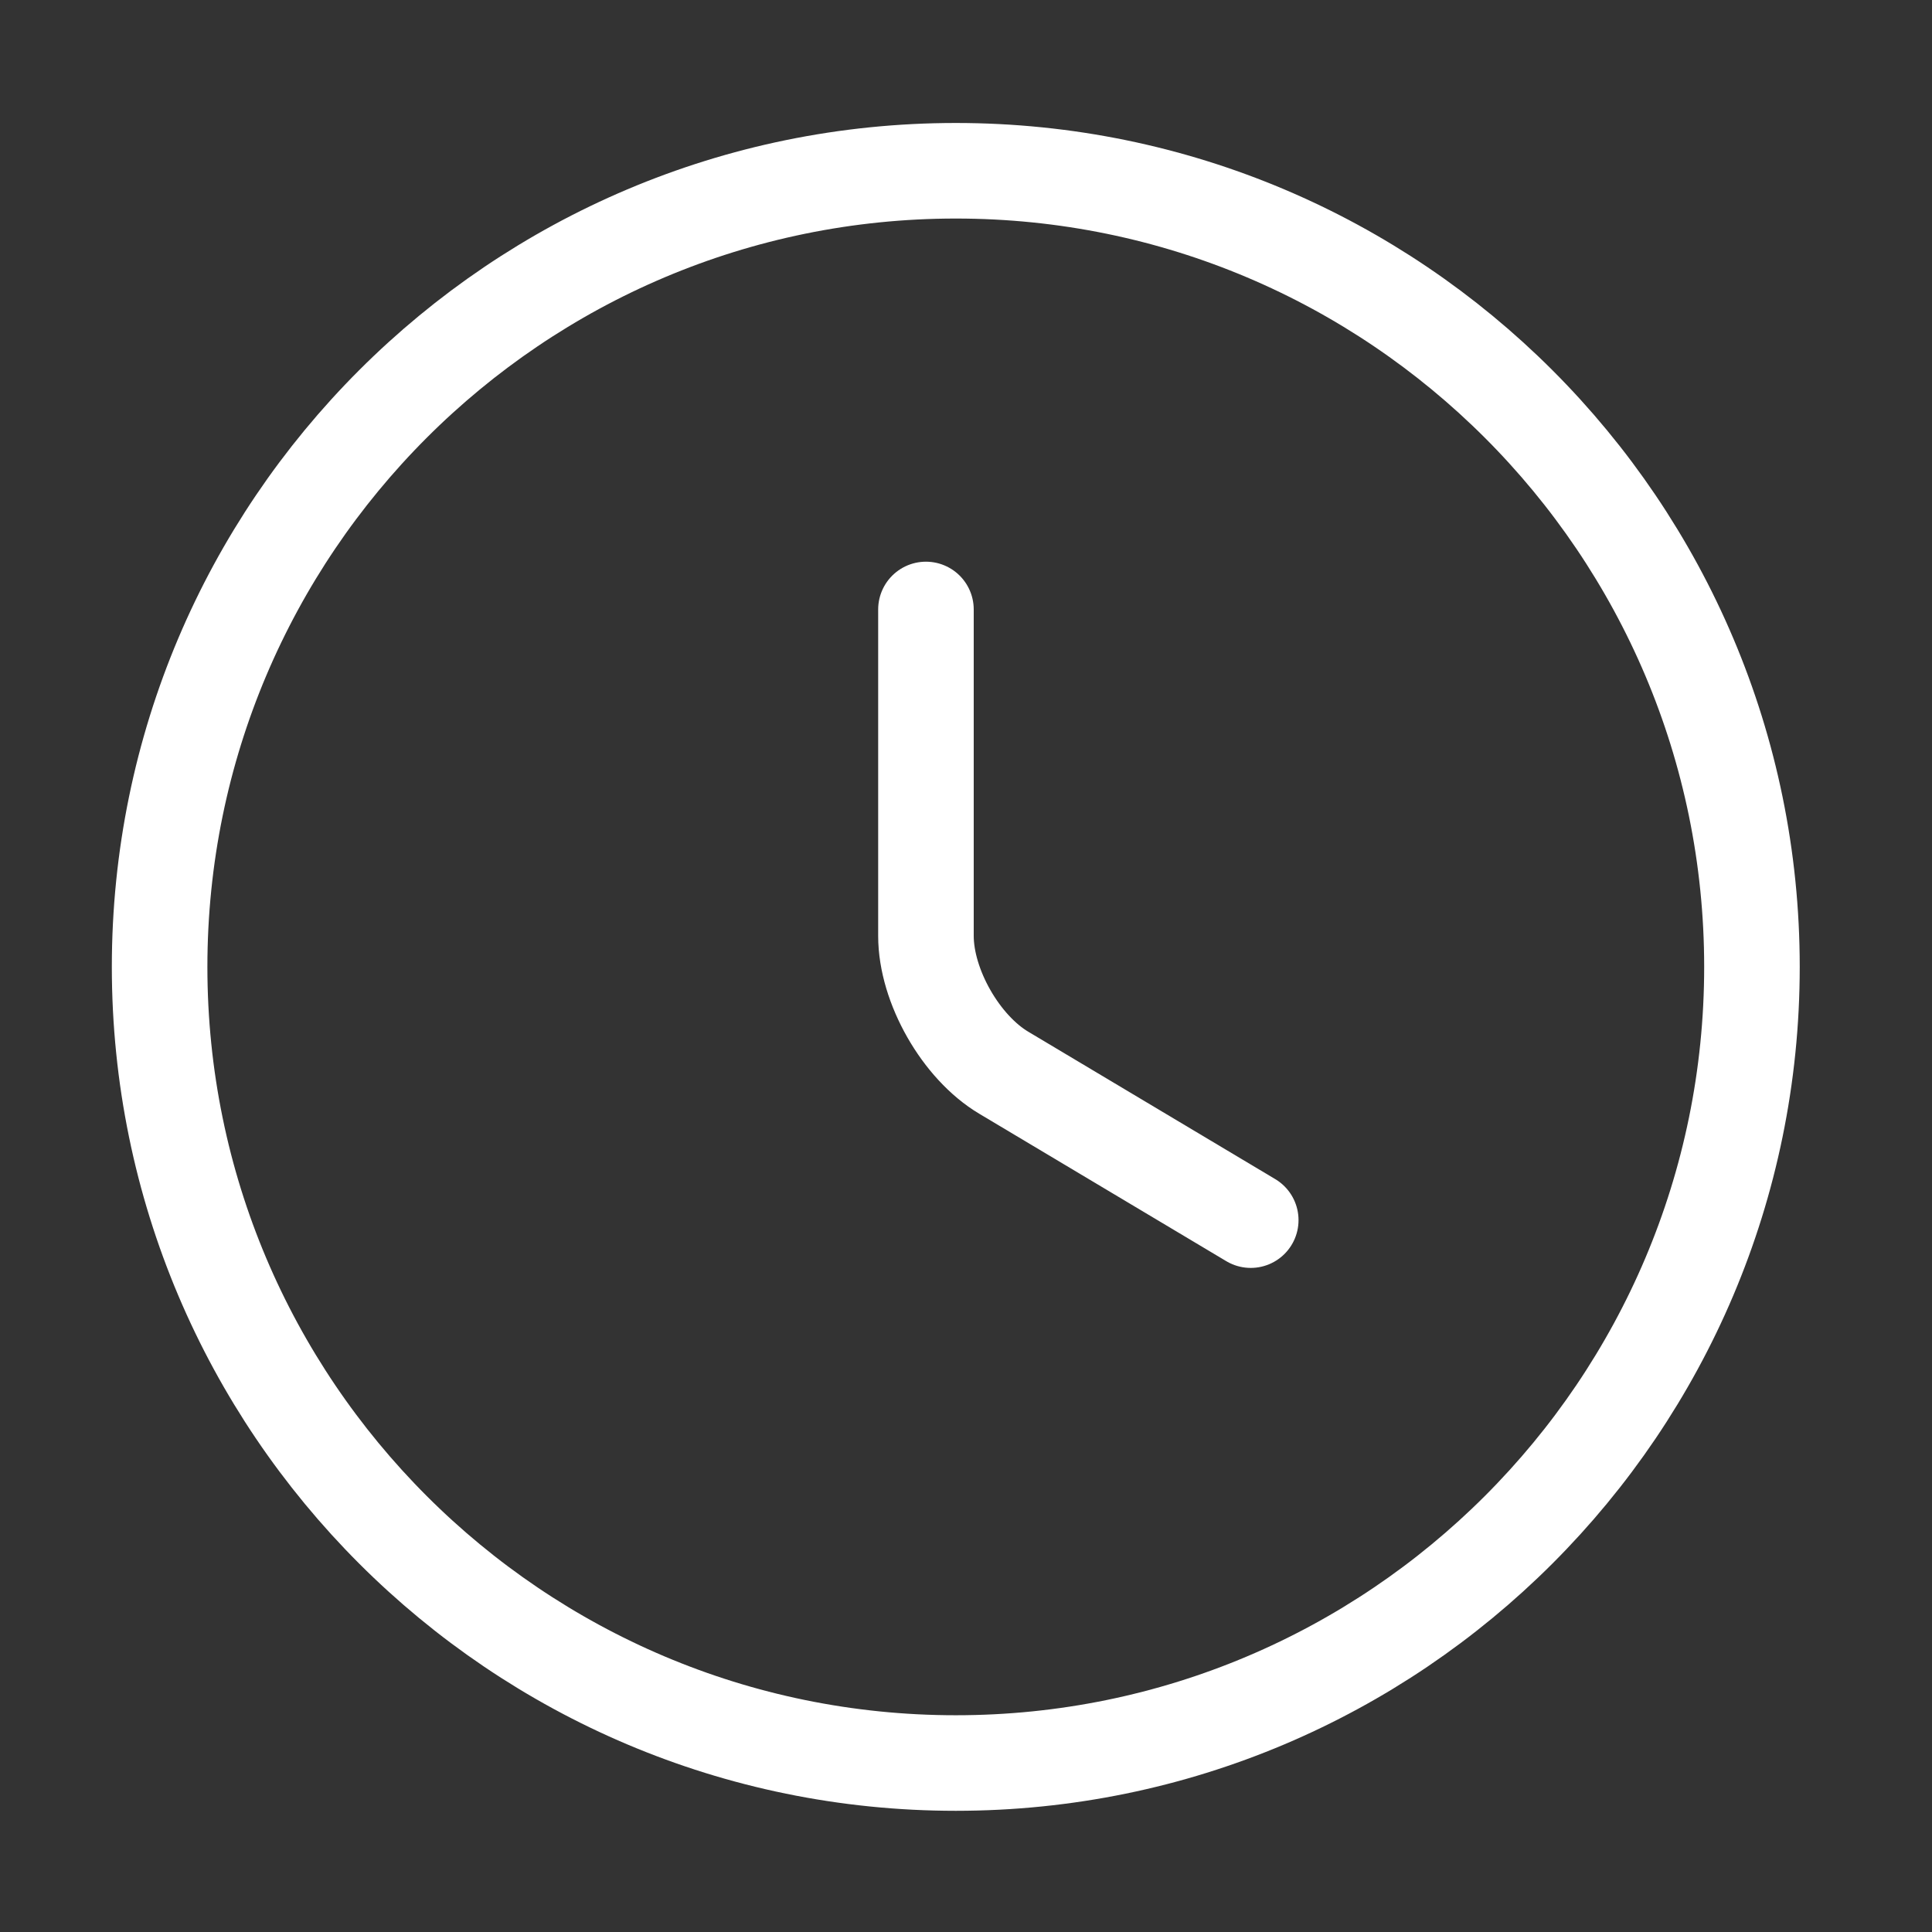
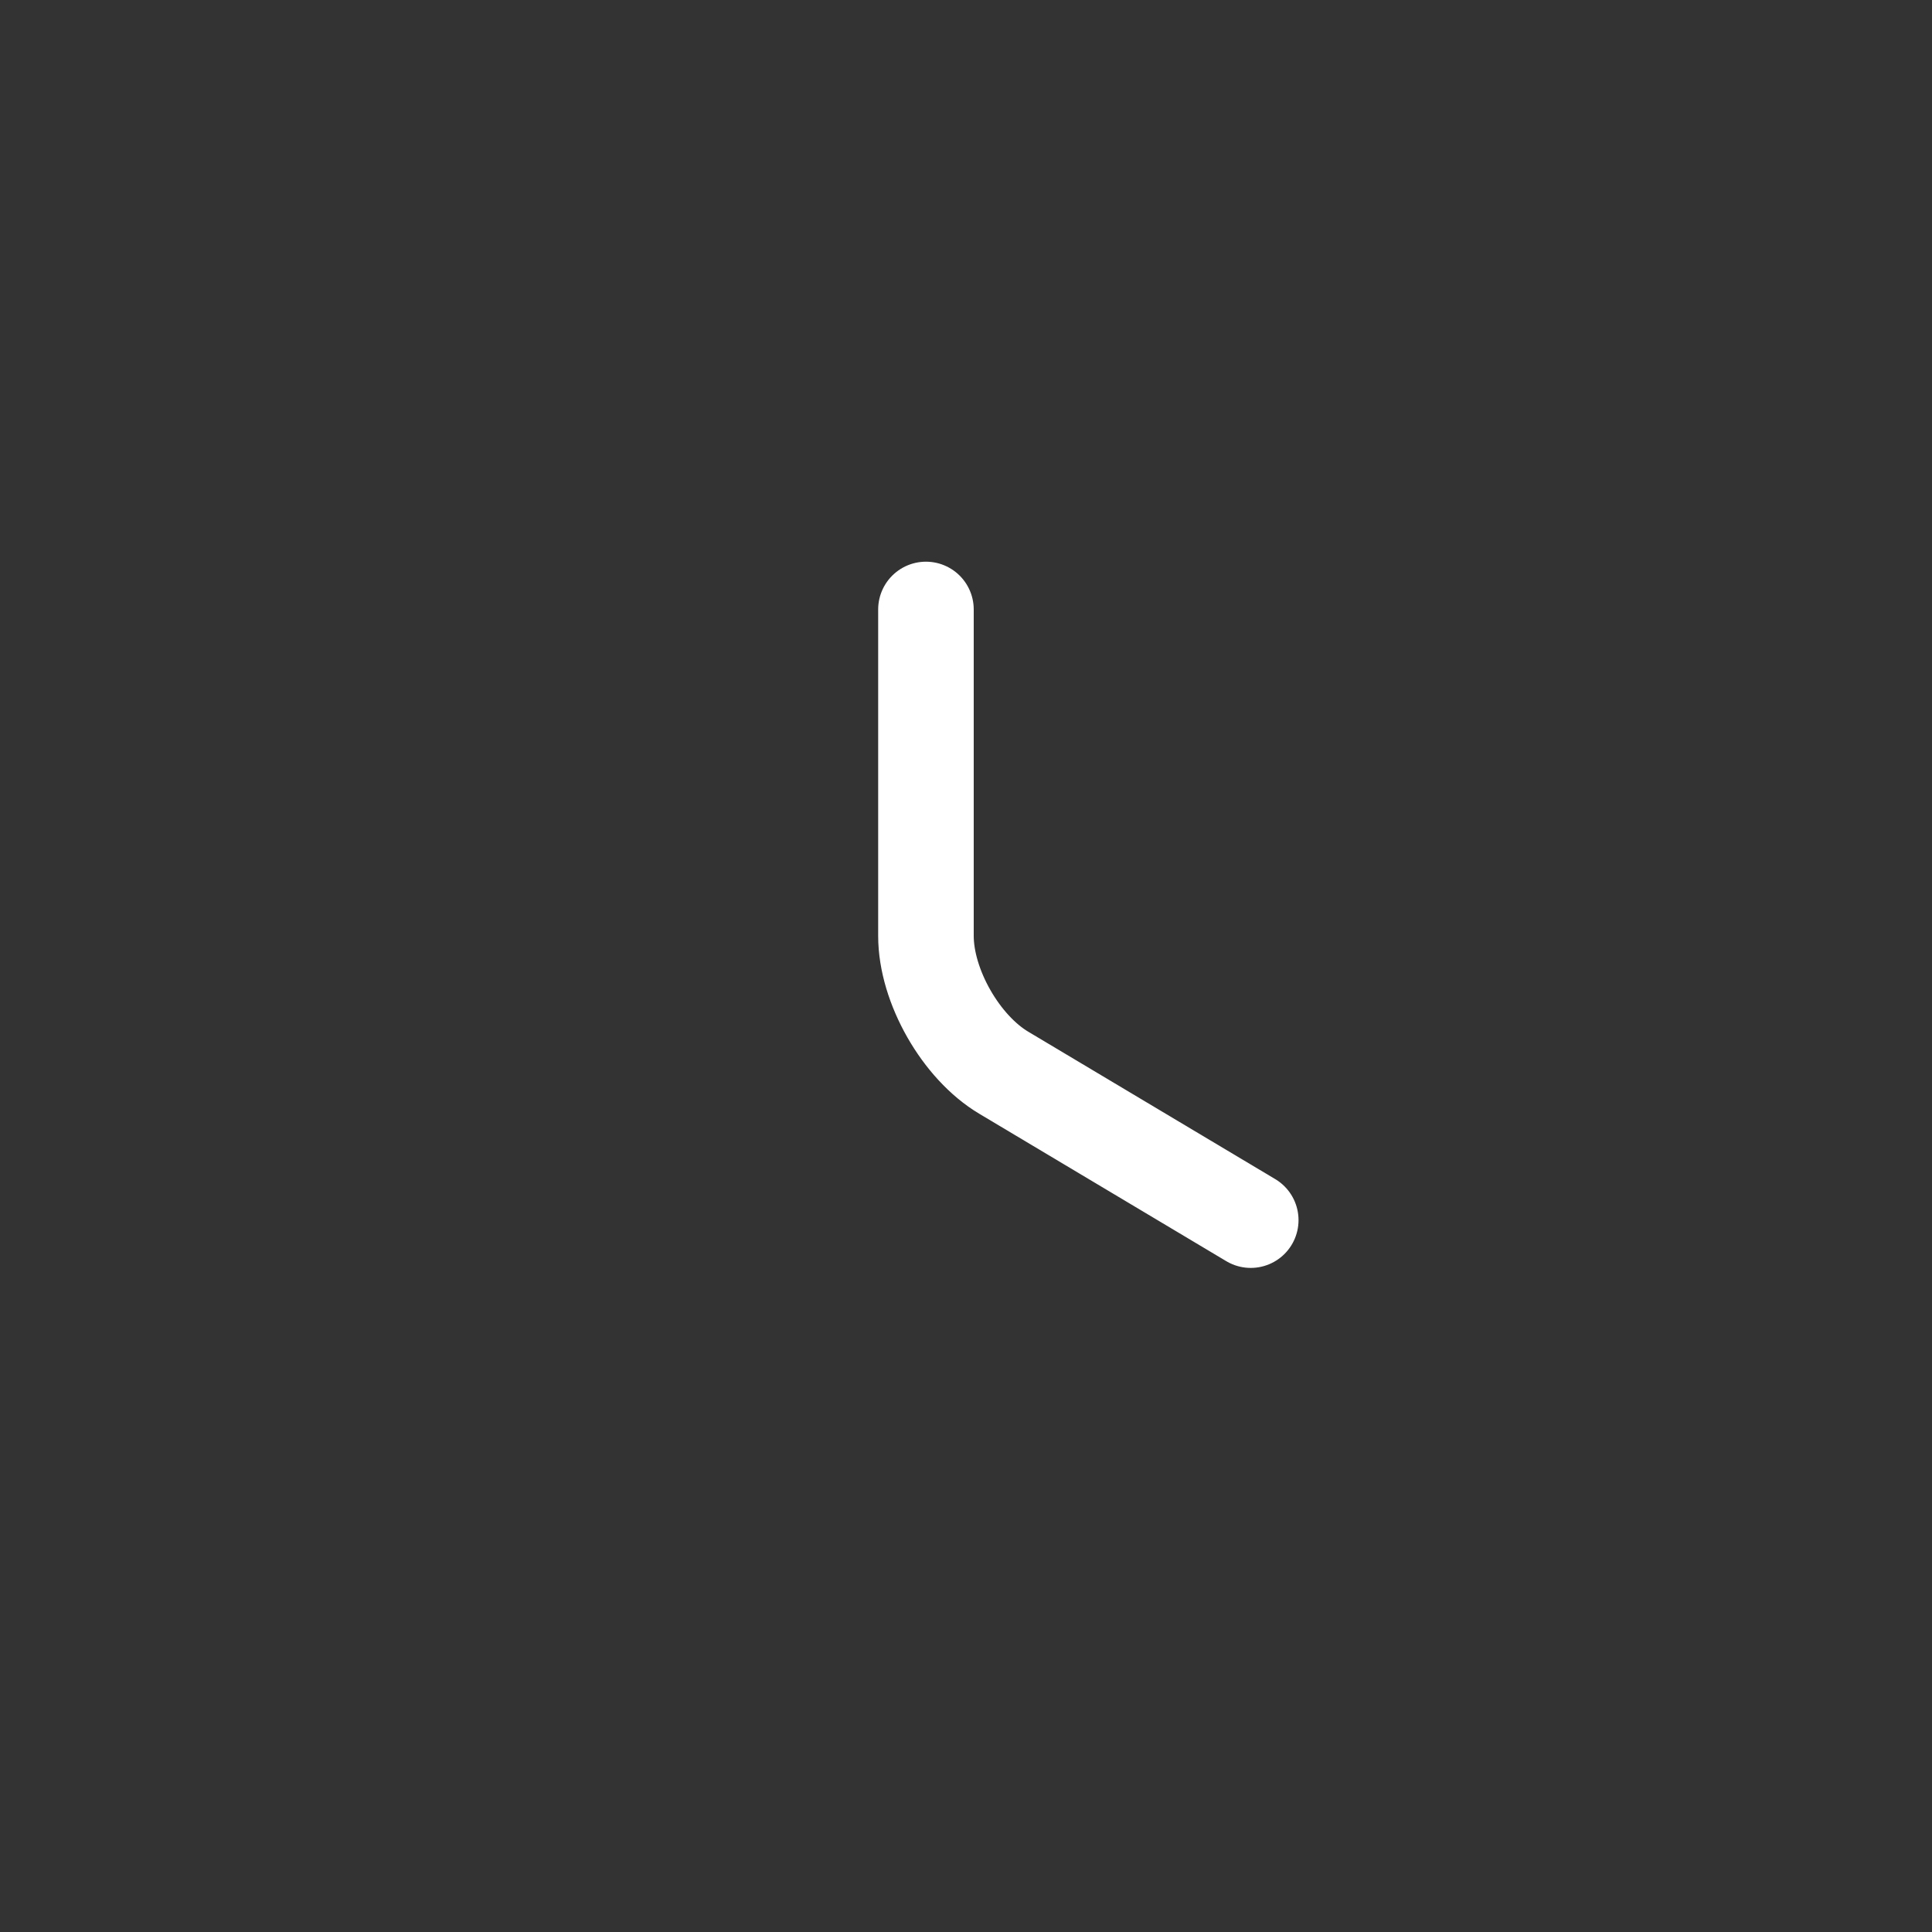
<svg xmlns="http://www.w3.org/2000/svg" width="26" height="26" viewBox="0 0 26 26" fill="none">
  <rect x="0" y="0" width="26" height="26" fill="#333333" stroke="none" />
-   <path d="M23.577 13.012C23.577 18.926 18.777 23.726 12.863 23.726C6.948 23.726 2.148 18.926 2.148 13.012C2.148 7.098 6.948 2.298 12.863 2.298C18.777 2.298 23.577 7.098 23.577 13.012Z" stroke="white" stroke-width="1.286" stroke-linecap="round" stroke-linejoin="round" />
  <path d="M16.832 16.42L13.511 14.438C12.932 14.095 12.461 13.27 12.461 12.595V8.202" stroke="white" stroke-width="1.286" stroke-linecap="round" stroke-linejoin="round" />
</svg>